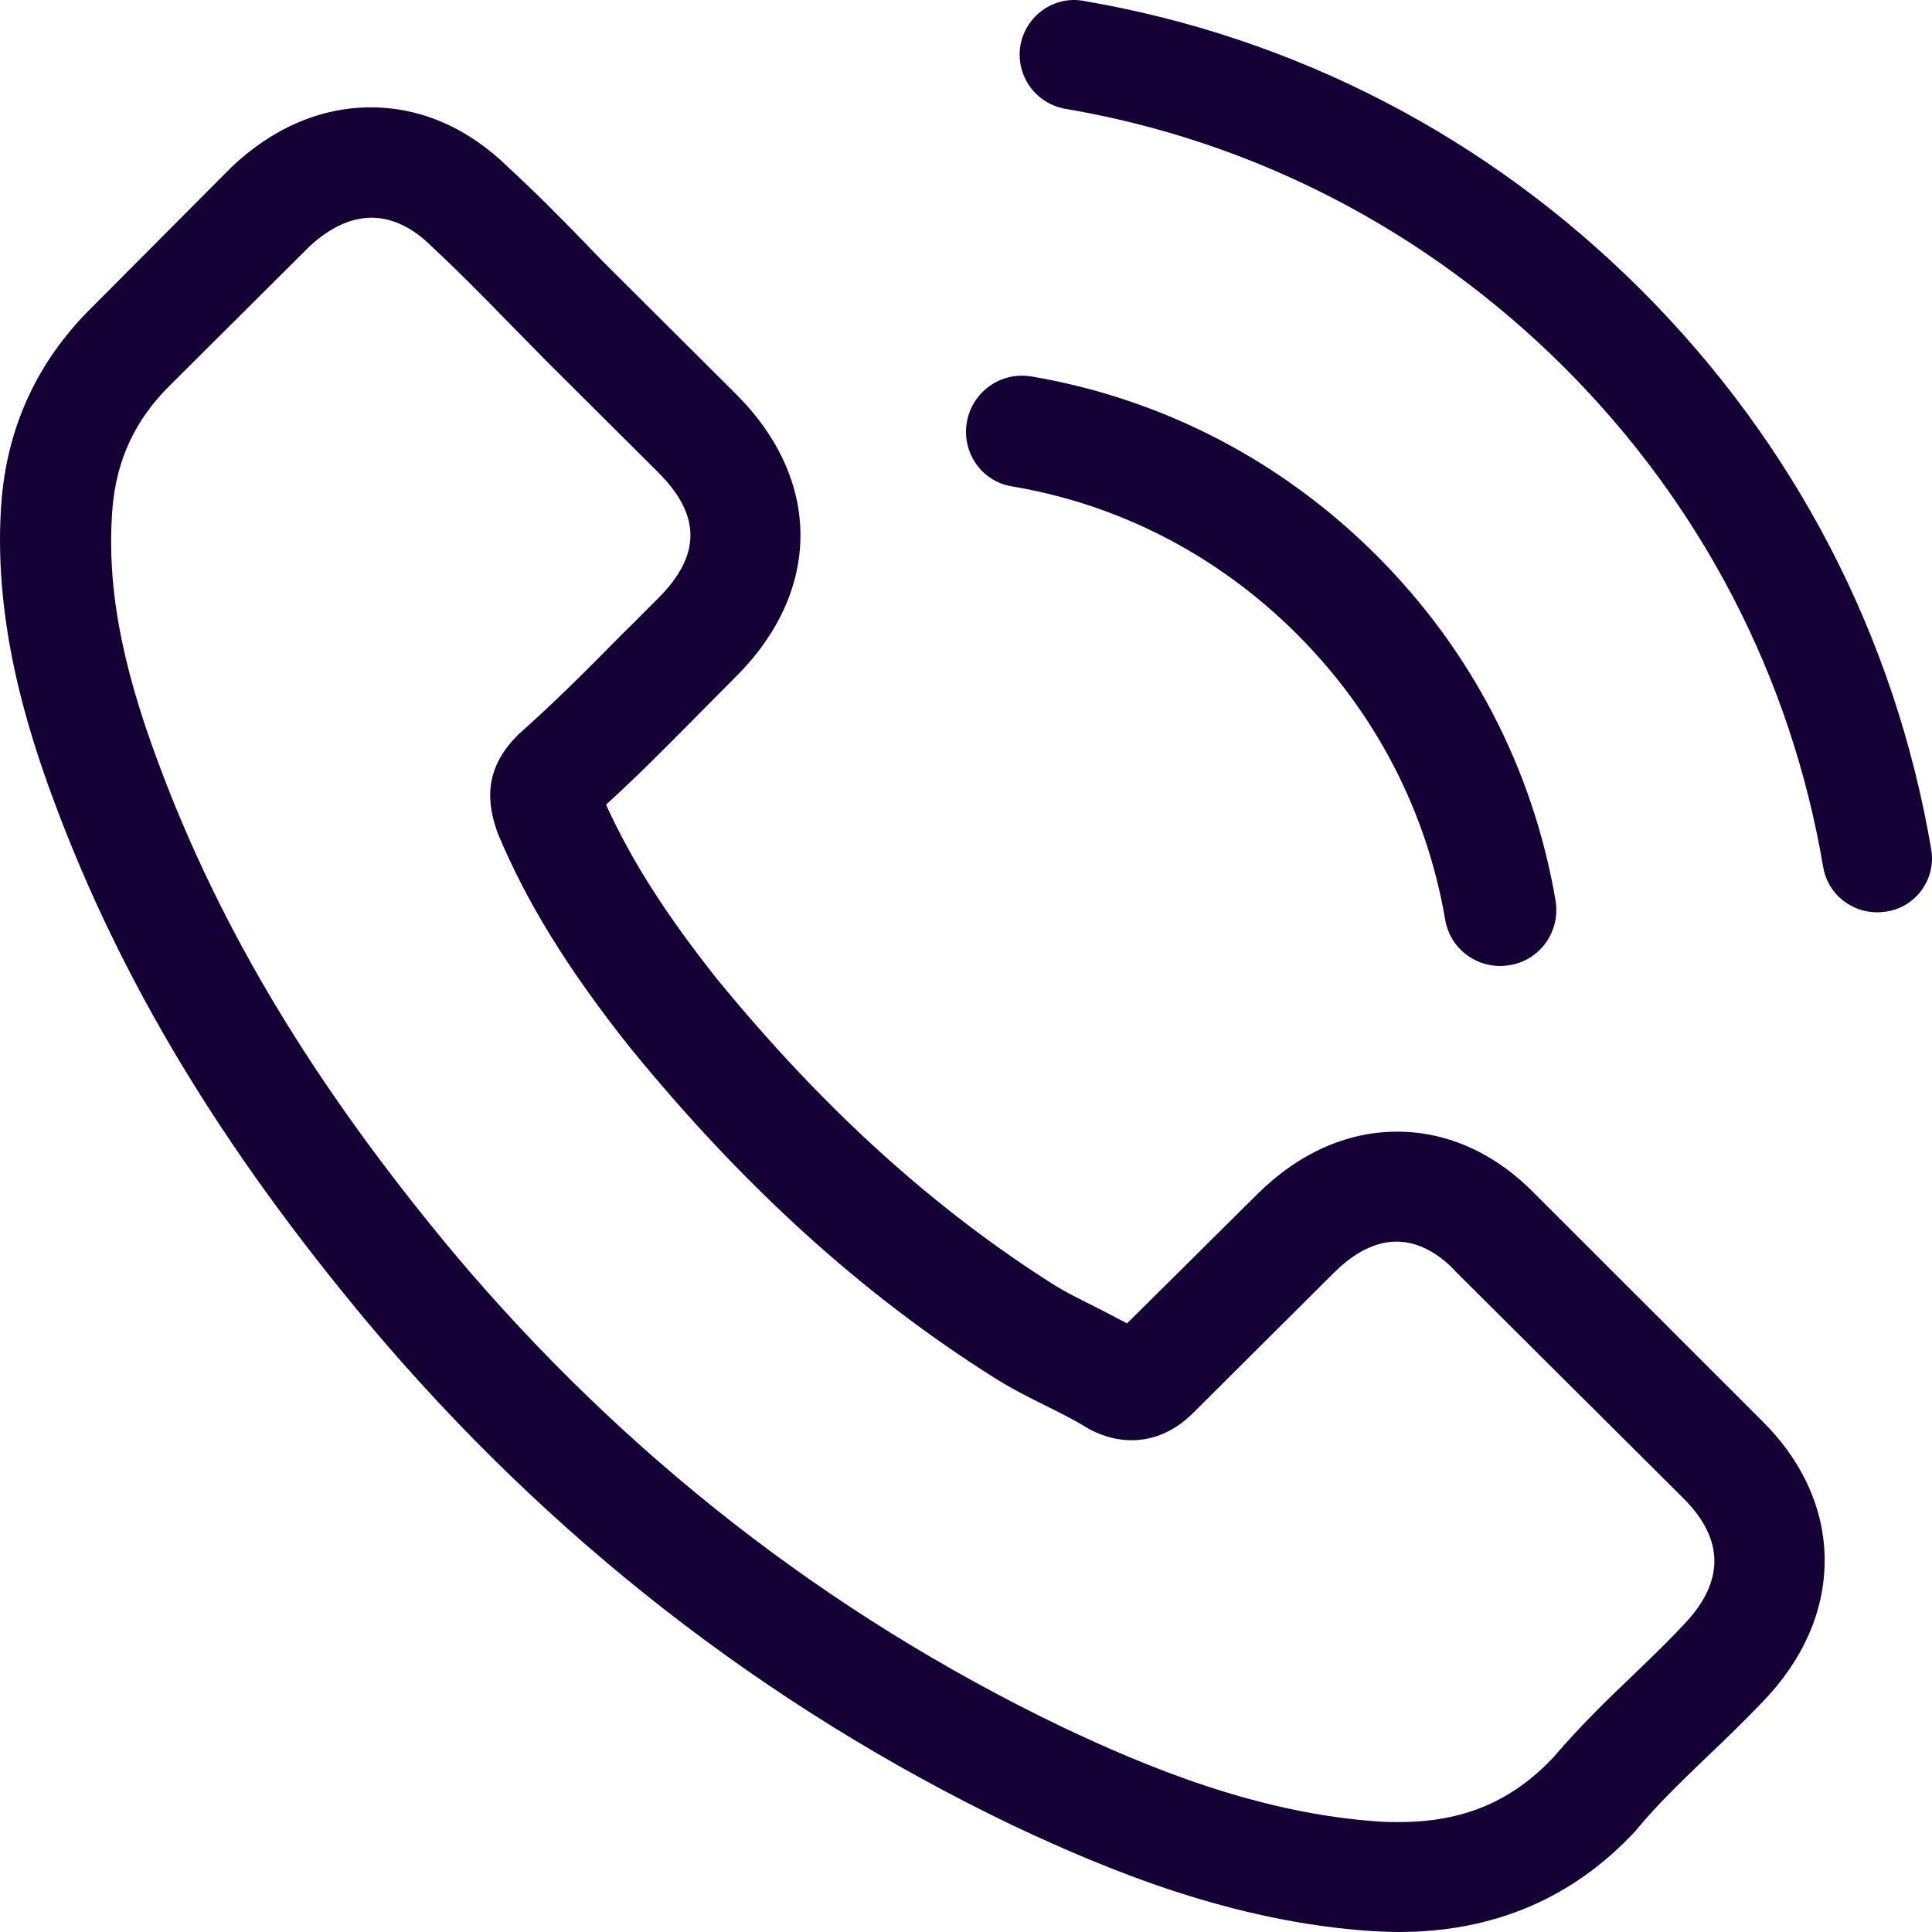
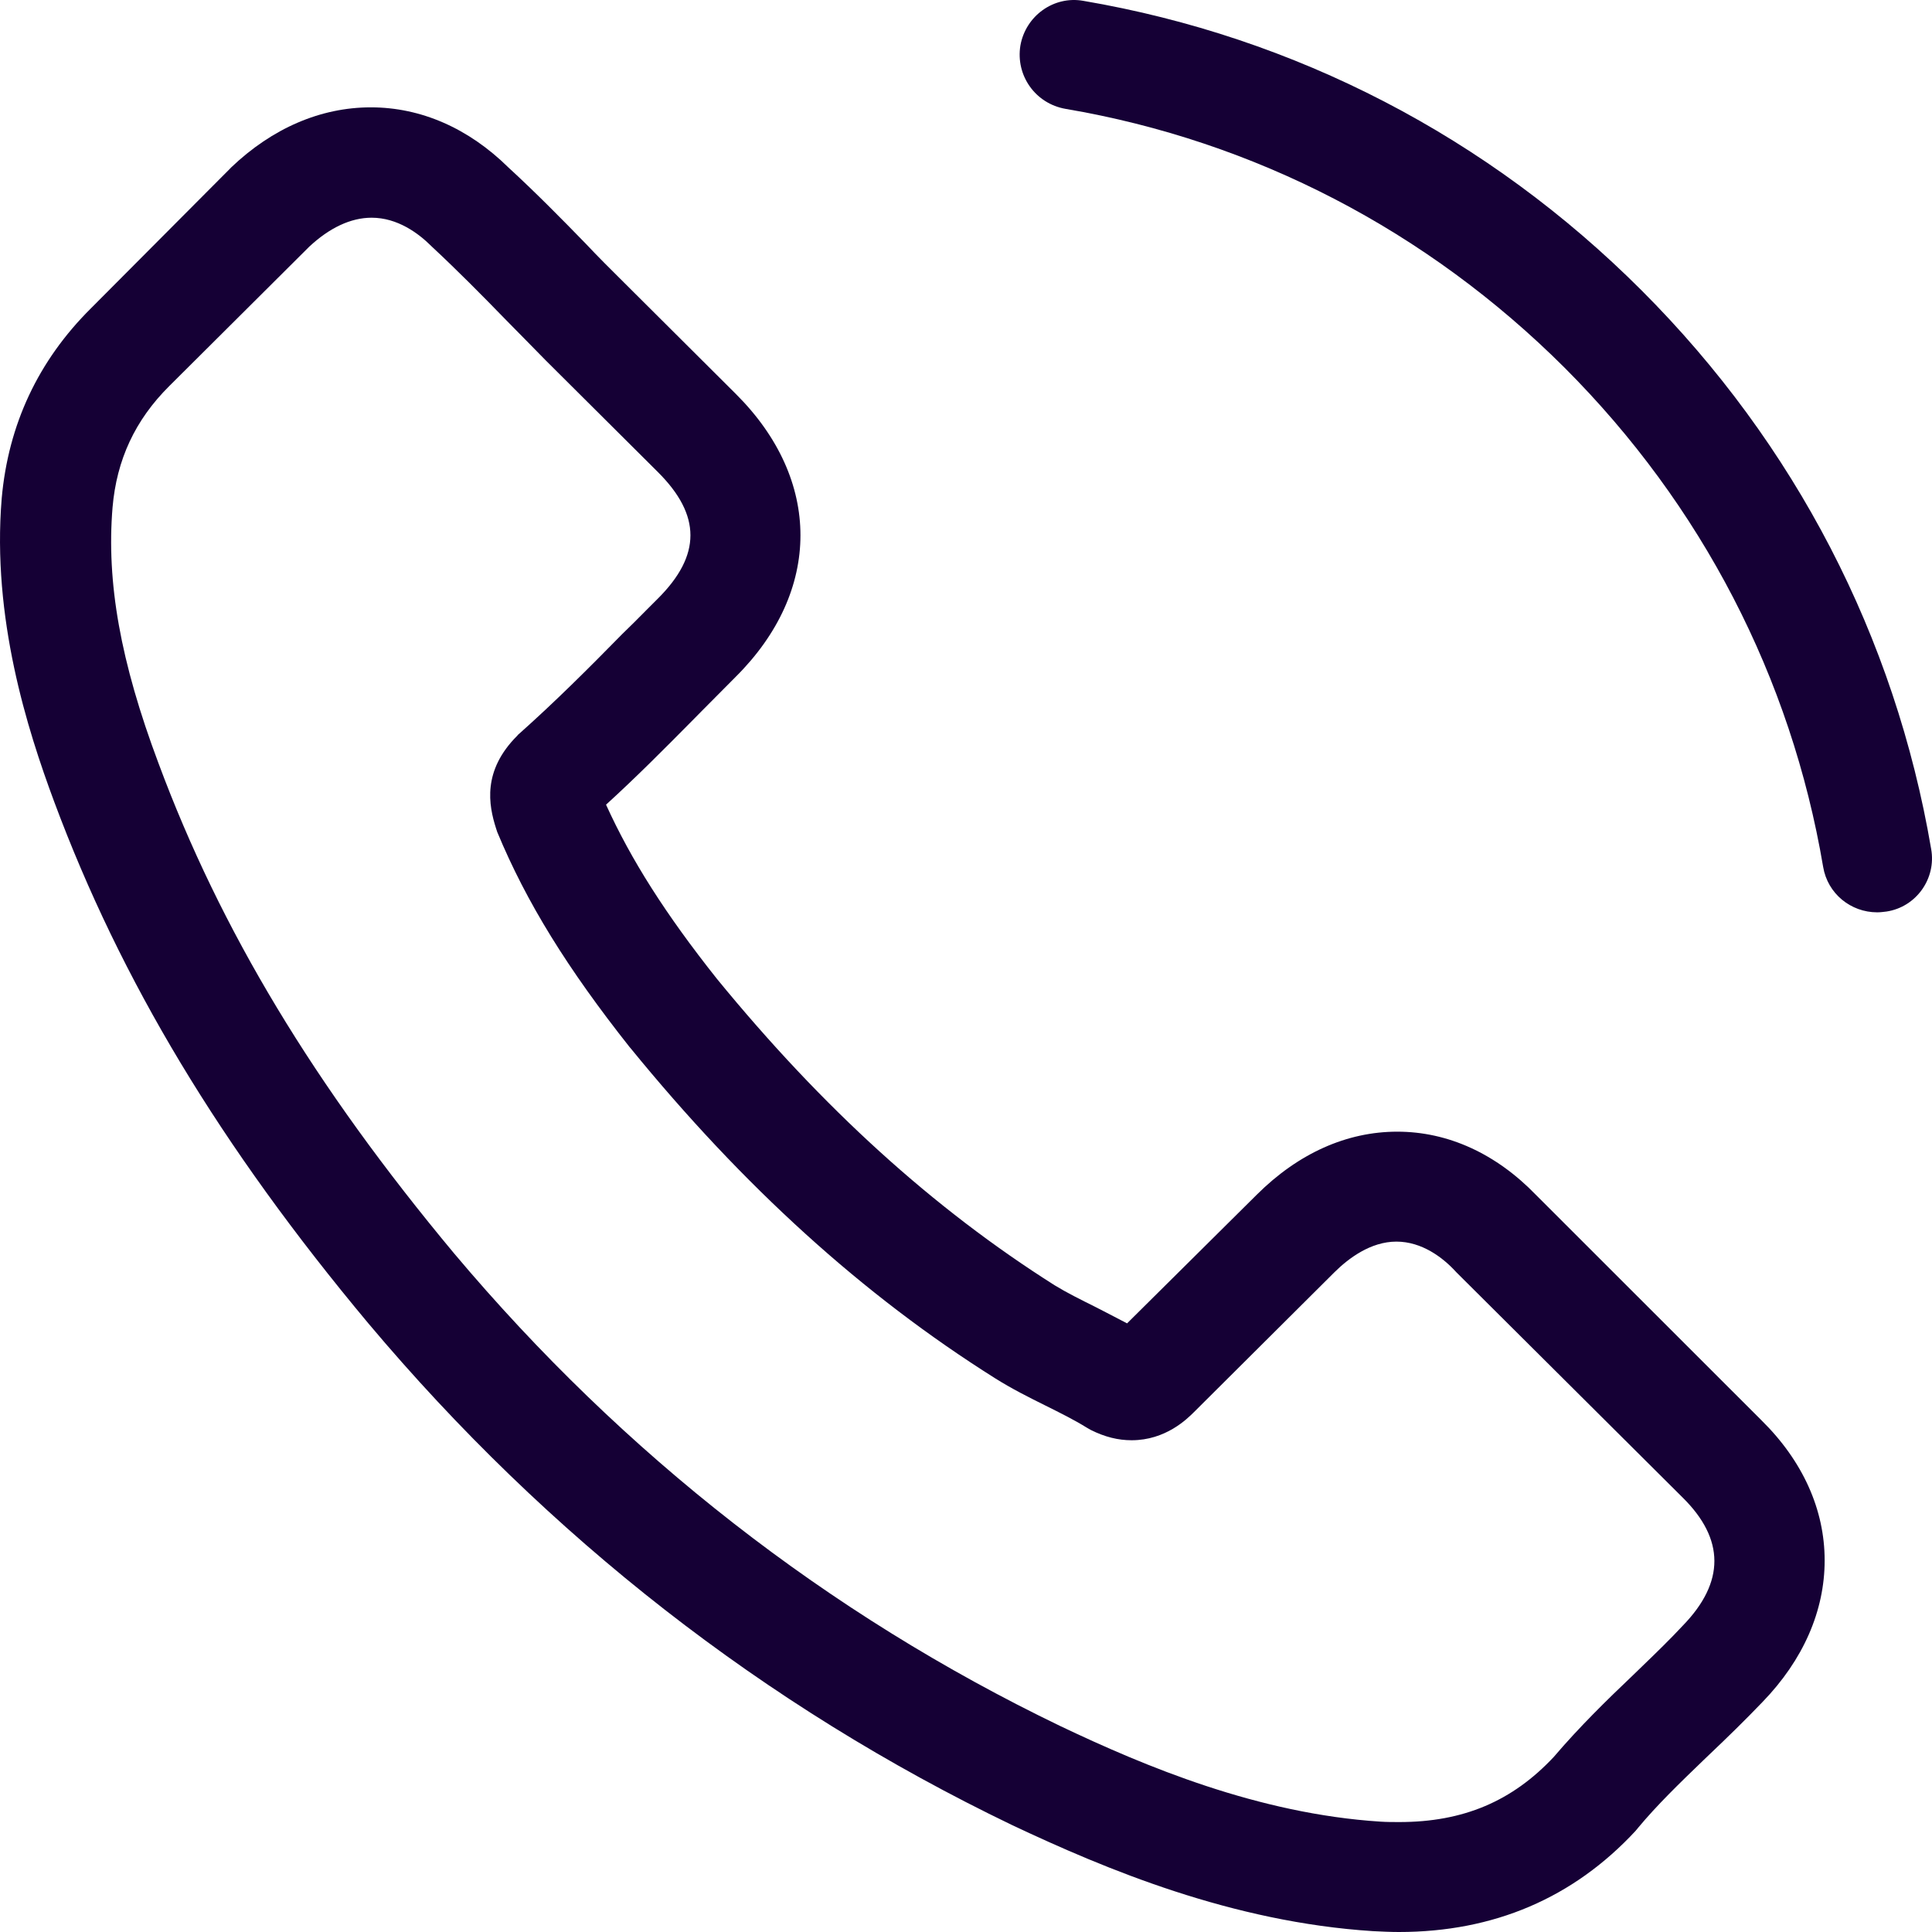
<svg xmlns="http://www.w3.org/2000/svg" width="32" height="32" viewBox="0 0 32 32" fill="none">
  <path fill-rule="evenodd" clip-rule="evenodd" d="M23.143 18.744C23.986 18.744 24.782 19.11 25.442 19.793L29.175 23.524C29.862 24.201 30.222 25.006 30.222 25.846C30.222 26.679 29.869 27.491 29.195 28.188C28.903 28.493 28.604 28.784 28.311 29.062C28.279 29.092 28.248 29.123 28.216 29.153C27.823 29.532 27.449 29.892 27.121 30.287C27.118 30.294 27.113 30.299 27.108 30.304C27.102 30.309 27.097 30.314 27.094 30.321C26.06 31.438 24.741 32 23.17 32C23.034 32 22.884 31.993 22.742 31.986C20.409 31.837 18.321 30.964 16.757 30.226C12.663 28.256 9.079 25.46 6.101 21.919C3.646 18.981 2 16.239 0.898 13.28C0.45 12.075 -0.135 10.234 0.028 8.257C0.137 7.031 0.633 5.975 1.504 5.109L3.816 2.787L3.829 2.773C4.51 2.123 5.312 1.778 6.142 1.778C6.971 1.778 7.76 2.123 8.42 2.773C8.862 3.179 9.29 3.612 9.698 4.032C9.902 4.249 10.12 4.466 10.331 4.675L10.331 4.675L12.187 6.524C13.615 7.945 13.615 9.787 12.187 11.209C12.092 11.303 11.997 11.4 11.902 11.496C11.806 11.593 11.711 11.689 11.616 11.784C11.568 11.833 11.519 11.882 11.47 11.932C11.013 12.394 10.542 12.869 10.038 13.328C10.453 14.242 11.024 15.142 11.874 16.212C13.629 18.358 15.458 20.017 17.471 21.29C17.669 21.411 17.9 21.526 18.145 21.648L18.145 21.648C18.202 21.678 18.261 21.708 18.32 21.738C18.434 21.797 18.551 21.857 18.668 21.919L20.817 19.787C21.504 19.103 22.306 18.744 23.143 18.744ZM27.201 27.598C27.436 27.371 27.658 27.156 27.876 26.922C28.57 26.205 28.57 25.494 27.869 24.803L24.122 21.073L24.109 21.059C23.898 20.829 23.551 20.565 23.129 20.565C22.701 20.565 22.334 20.843 22.102 21.073L19.777 23.388C19.661 23.503 19.307 23.855 18.743 23.855C18.519 23.855 18.301 23.801 18.07 23.686C18.056 23.679 18.043 23.671 18.029 23.663C18.015 23.654 18.002 23.646 17.988 23.639C17.791 23.517 17.56 23.402 17.315 23.28L17.315 23.28L17.315 23.28C17.043 23.145 16.757 23.002 16.478 22.826C14.295 21.452 12.316 19.658 10.44 17.356L10.433 17.349C9.399 16.043 8.719 14.946 8.236 13.781L8.216 13.72C8.093 13.335 7.985 12.766 8.569 12.184C8.574 12.175 8.581 12.169 8.589 12.162C8.594 12.159 8.599 12.155 8.603 12.15C9.195 11.622 9.739 11.08 10.31 10.498C10.442 10.372 10.57 10.242 10.699 10.112C10.764 10.047 10.829 9.981 10.895 9.916C11.616 9.198 11.616 8.534 10.895 7.817L9.039 5.969C8.931 5.858 8.823 5.749 8.716 5.64C8.607 5.53 8.499 5.421 8.393 5.312C7.978 4.885 7.583 4.486 7.169 4.1L7.148 4.08C6.931 3.863 6.584 3.606 6.155 3.606C5.808 3.606 5.455 3.775 5.122 4.086L2.803 6.395C2.238 6.957 1.932 7.614 1.864 8.406C1.762 9.645 1.993 10.958 2.626 12.644C3.653 15.406 5.203 17.979 7.522 20.761C10.331 24.099 13.711 26.733 17.56 28.588C18.967 29.258 20.844 30.043 22.864 30.172C22.966 30.179 23.075 30.179 23.177 30.179C24.238 30.179 25.047 29.834 25.734 29.102C26.155 28.608 26.604 28.168 27.046 27.748C27.099 27.697 27.15 27.648 27.201 27.598Z" fill="#150035" />
-   <path d="M16.761 8.056C18.555 8.358 20.185 9.207 21.486 10.508C22.787 11.809 23.629 13.439 23.937 15.233C24.012 15.685 24.403 16 24.848 16C24.903 16 24.951 15.993 25.005 15.986C25.512 15.904 25.848 15.425 25.765 14.918C25.396 12.747 24.369 10.768 22.8 9.2C21.232 7.632 19.253 6.604 17.083 6.235C16.576 6.152 16.104 6.488 16.015 6.988C15.925 7.488 16.254 7.974 16.761 8.056Z" fill="#150035" />
  <path d="M31.986 14.062C31.388 10.55 29.733 7.354 27.191 4.811C24.649 2.268 21.454 0.613 17.944 0.014C17.453 -0.074 16.988 0.263 16.901 0.754C16.82 1.252 17.15 1.716 17.648 1.803C20.782 2.335 23.64 3.822 25.913 6.089C28.186 8.363 29.666 11.222 30.197 14.358C30.271 14.802 30.655 15.111 31.092 15.111C31.145 15.111 31.193 15.104 31.246 15.098C31.737 15.024 32.074 14.553 31.986 14.062Z" fill="#150035" />
</svg>